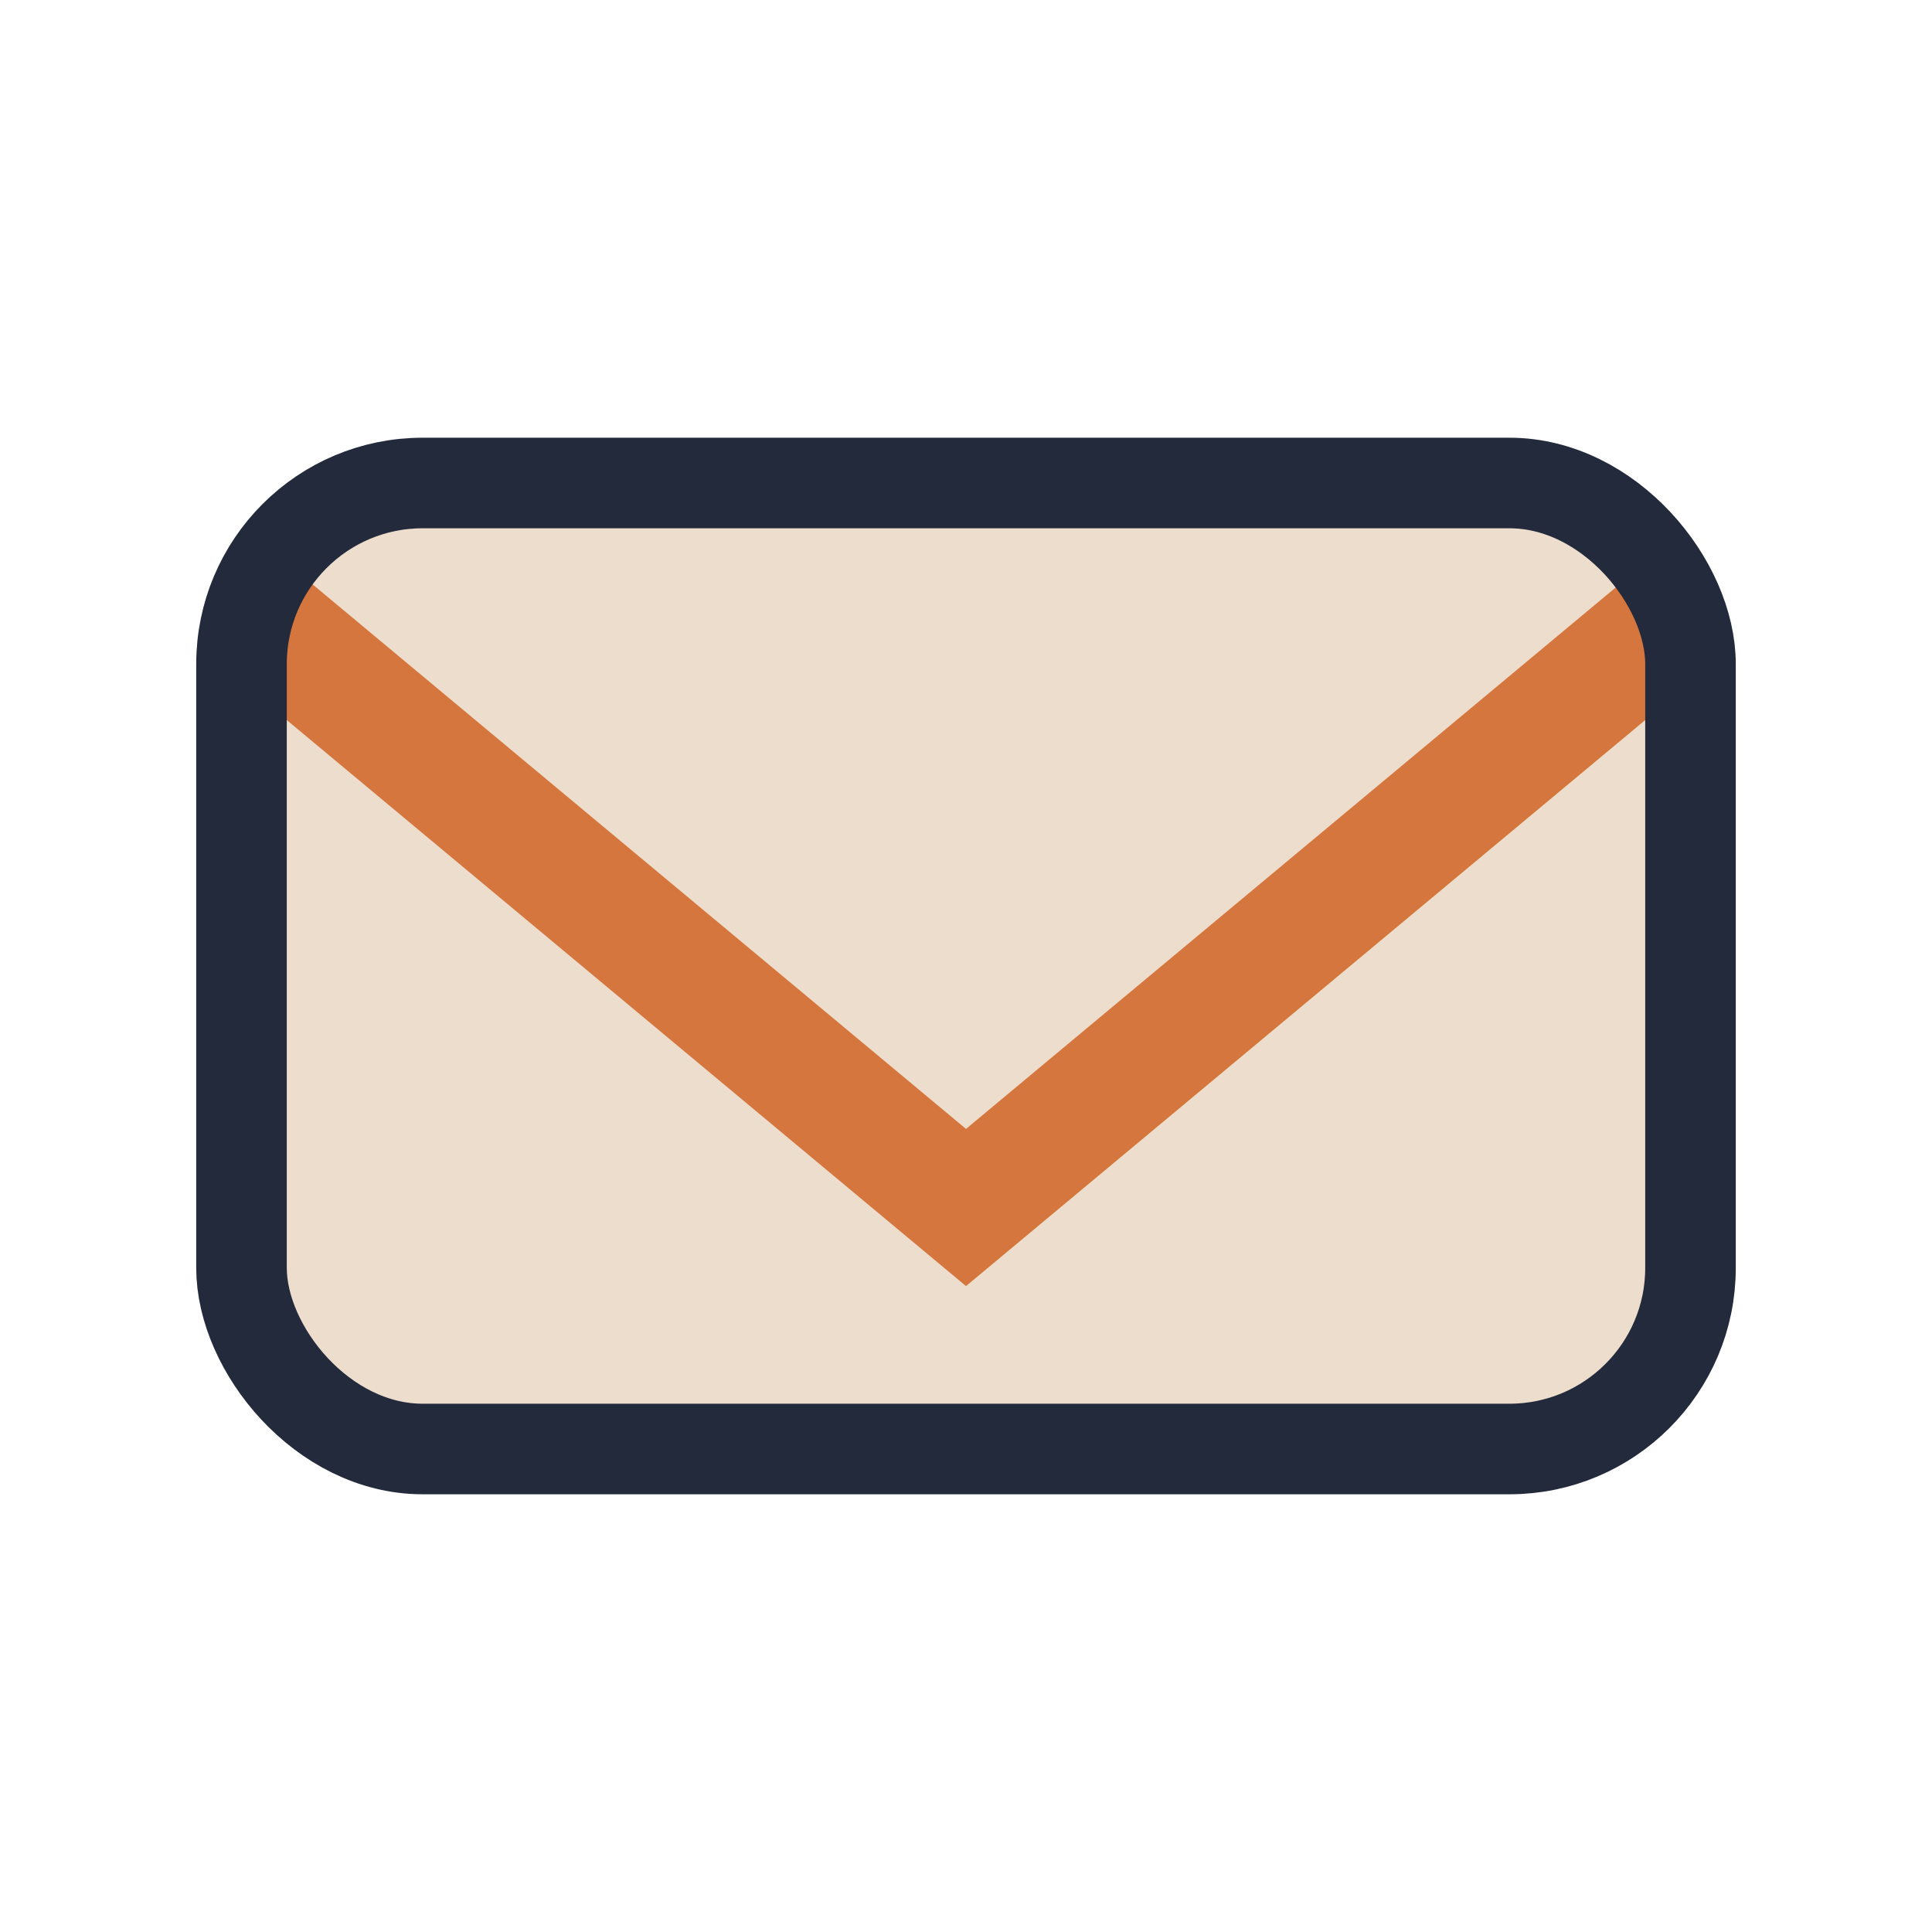
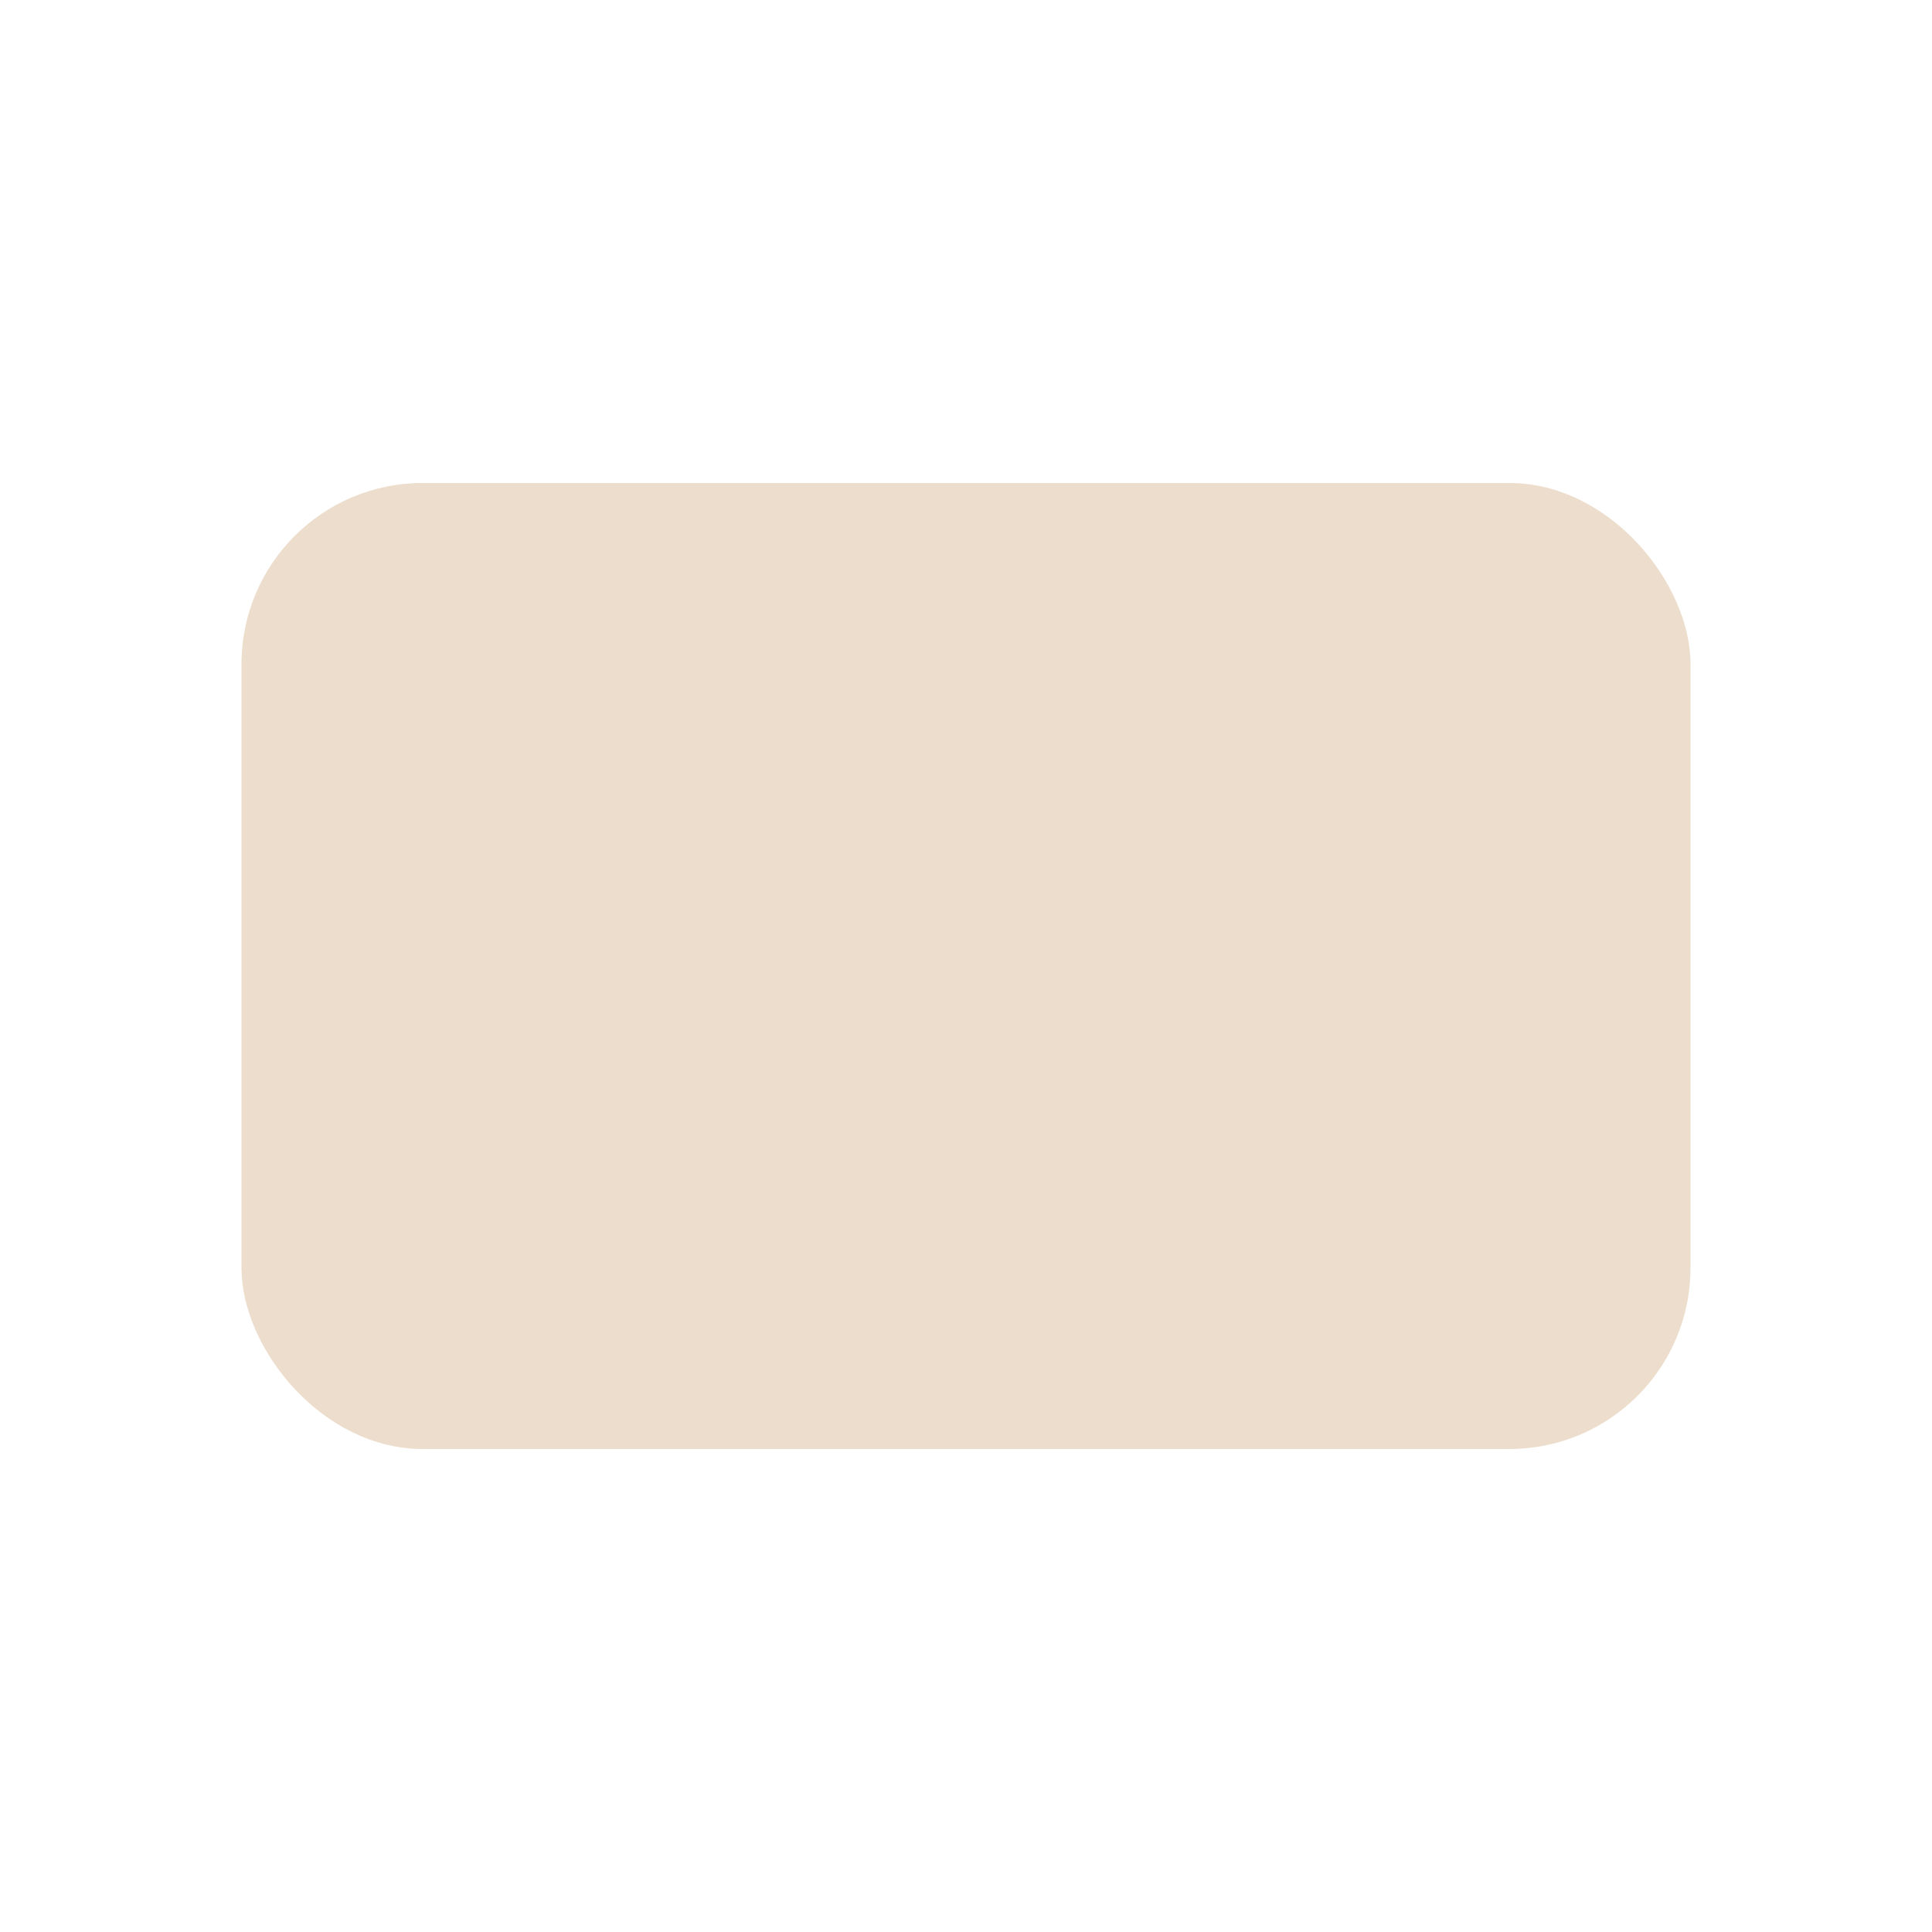
<svg xmlns="http://www.w3.org/2000/svg" width="32" height="32" viewBox="0 0 32 32">
  <rect x="4" y="8" width="24" height="16" rx="3" fill="#EDDDCC" />
-   <path d="M4 10l12 10 12-10" stroke="#D4763D" stroke-width="2" fill="none" />
-   <rect x="4" y="8" width="24" height="16" rx="3" fill="none" stroke="#232A3C" stroke-width="1.5" />
</svg>